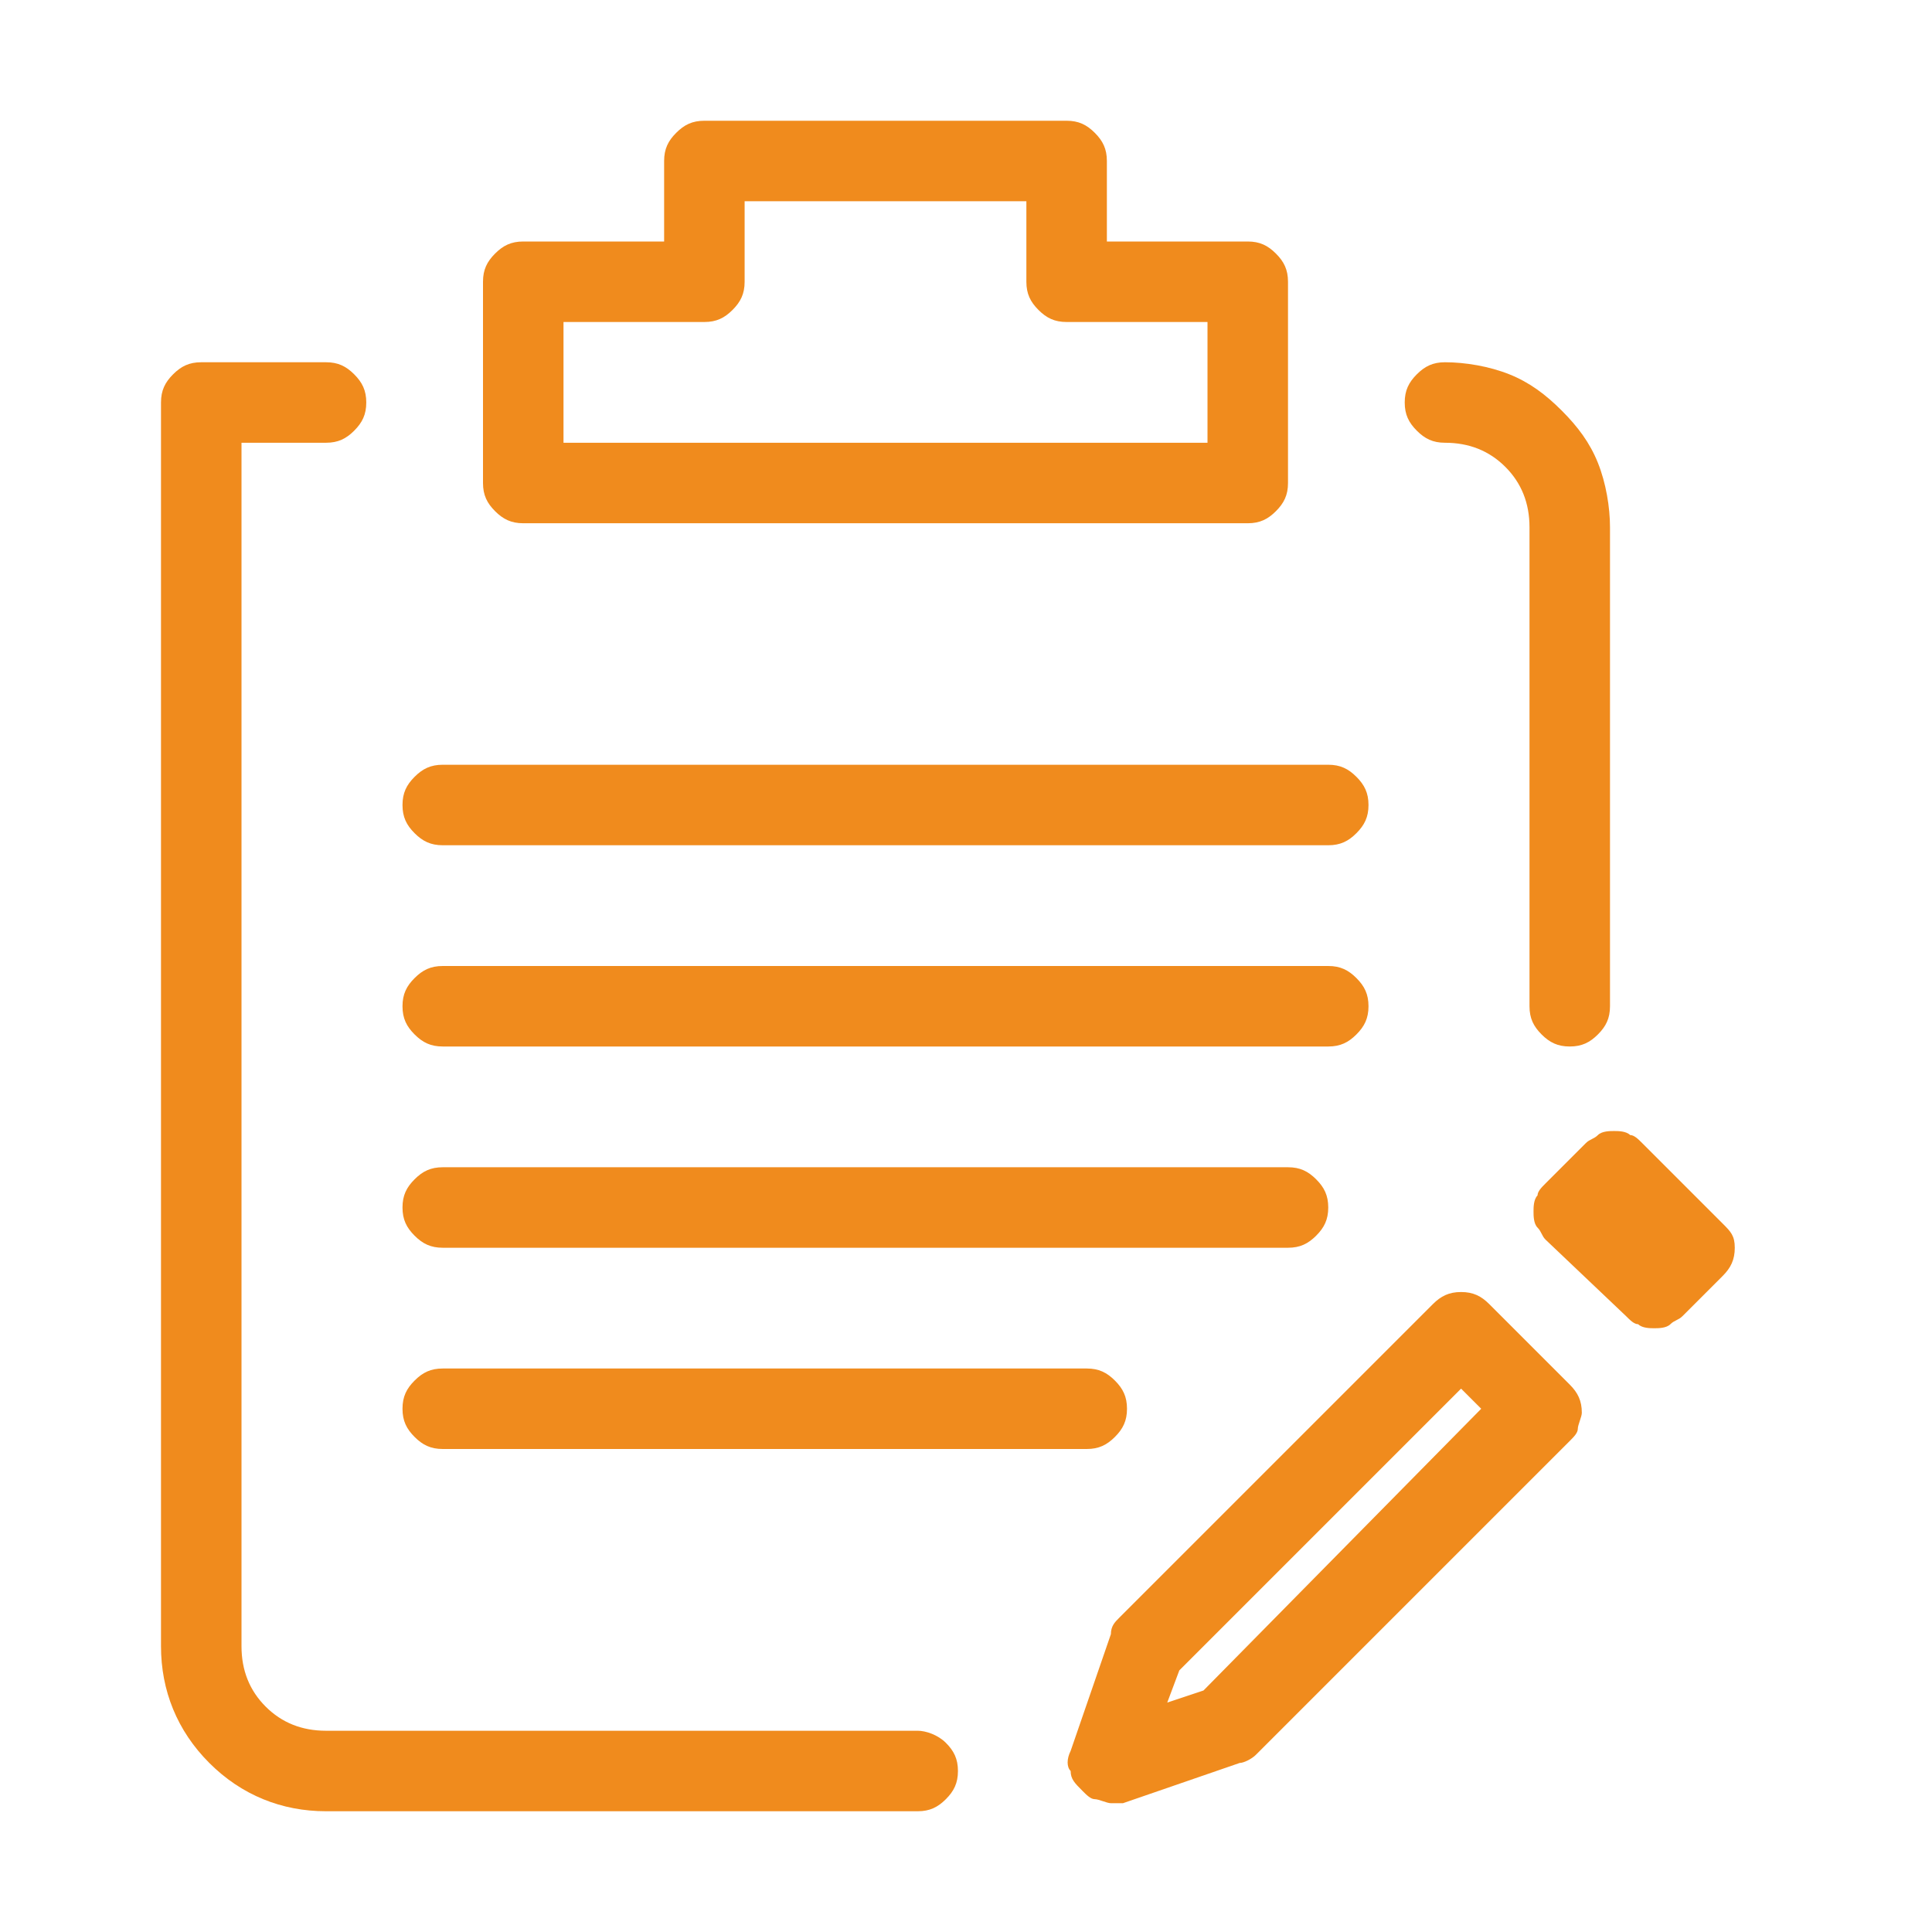
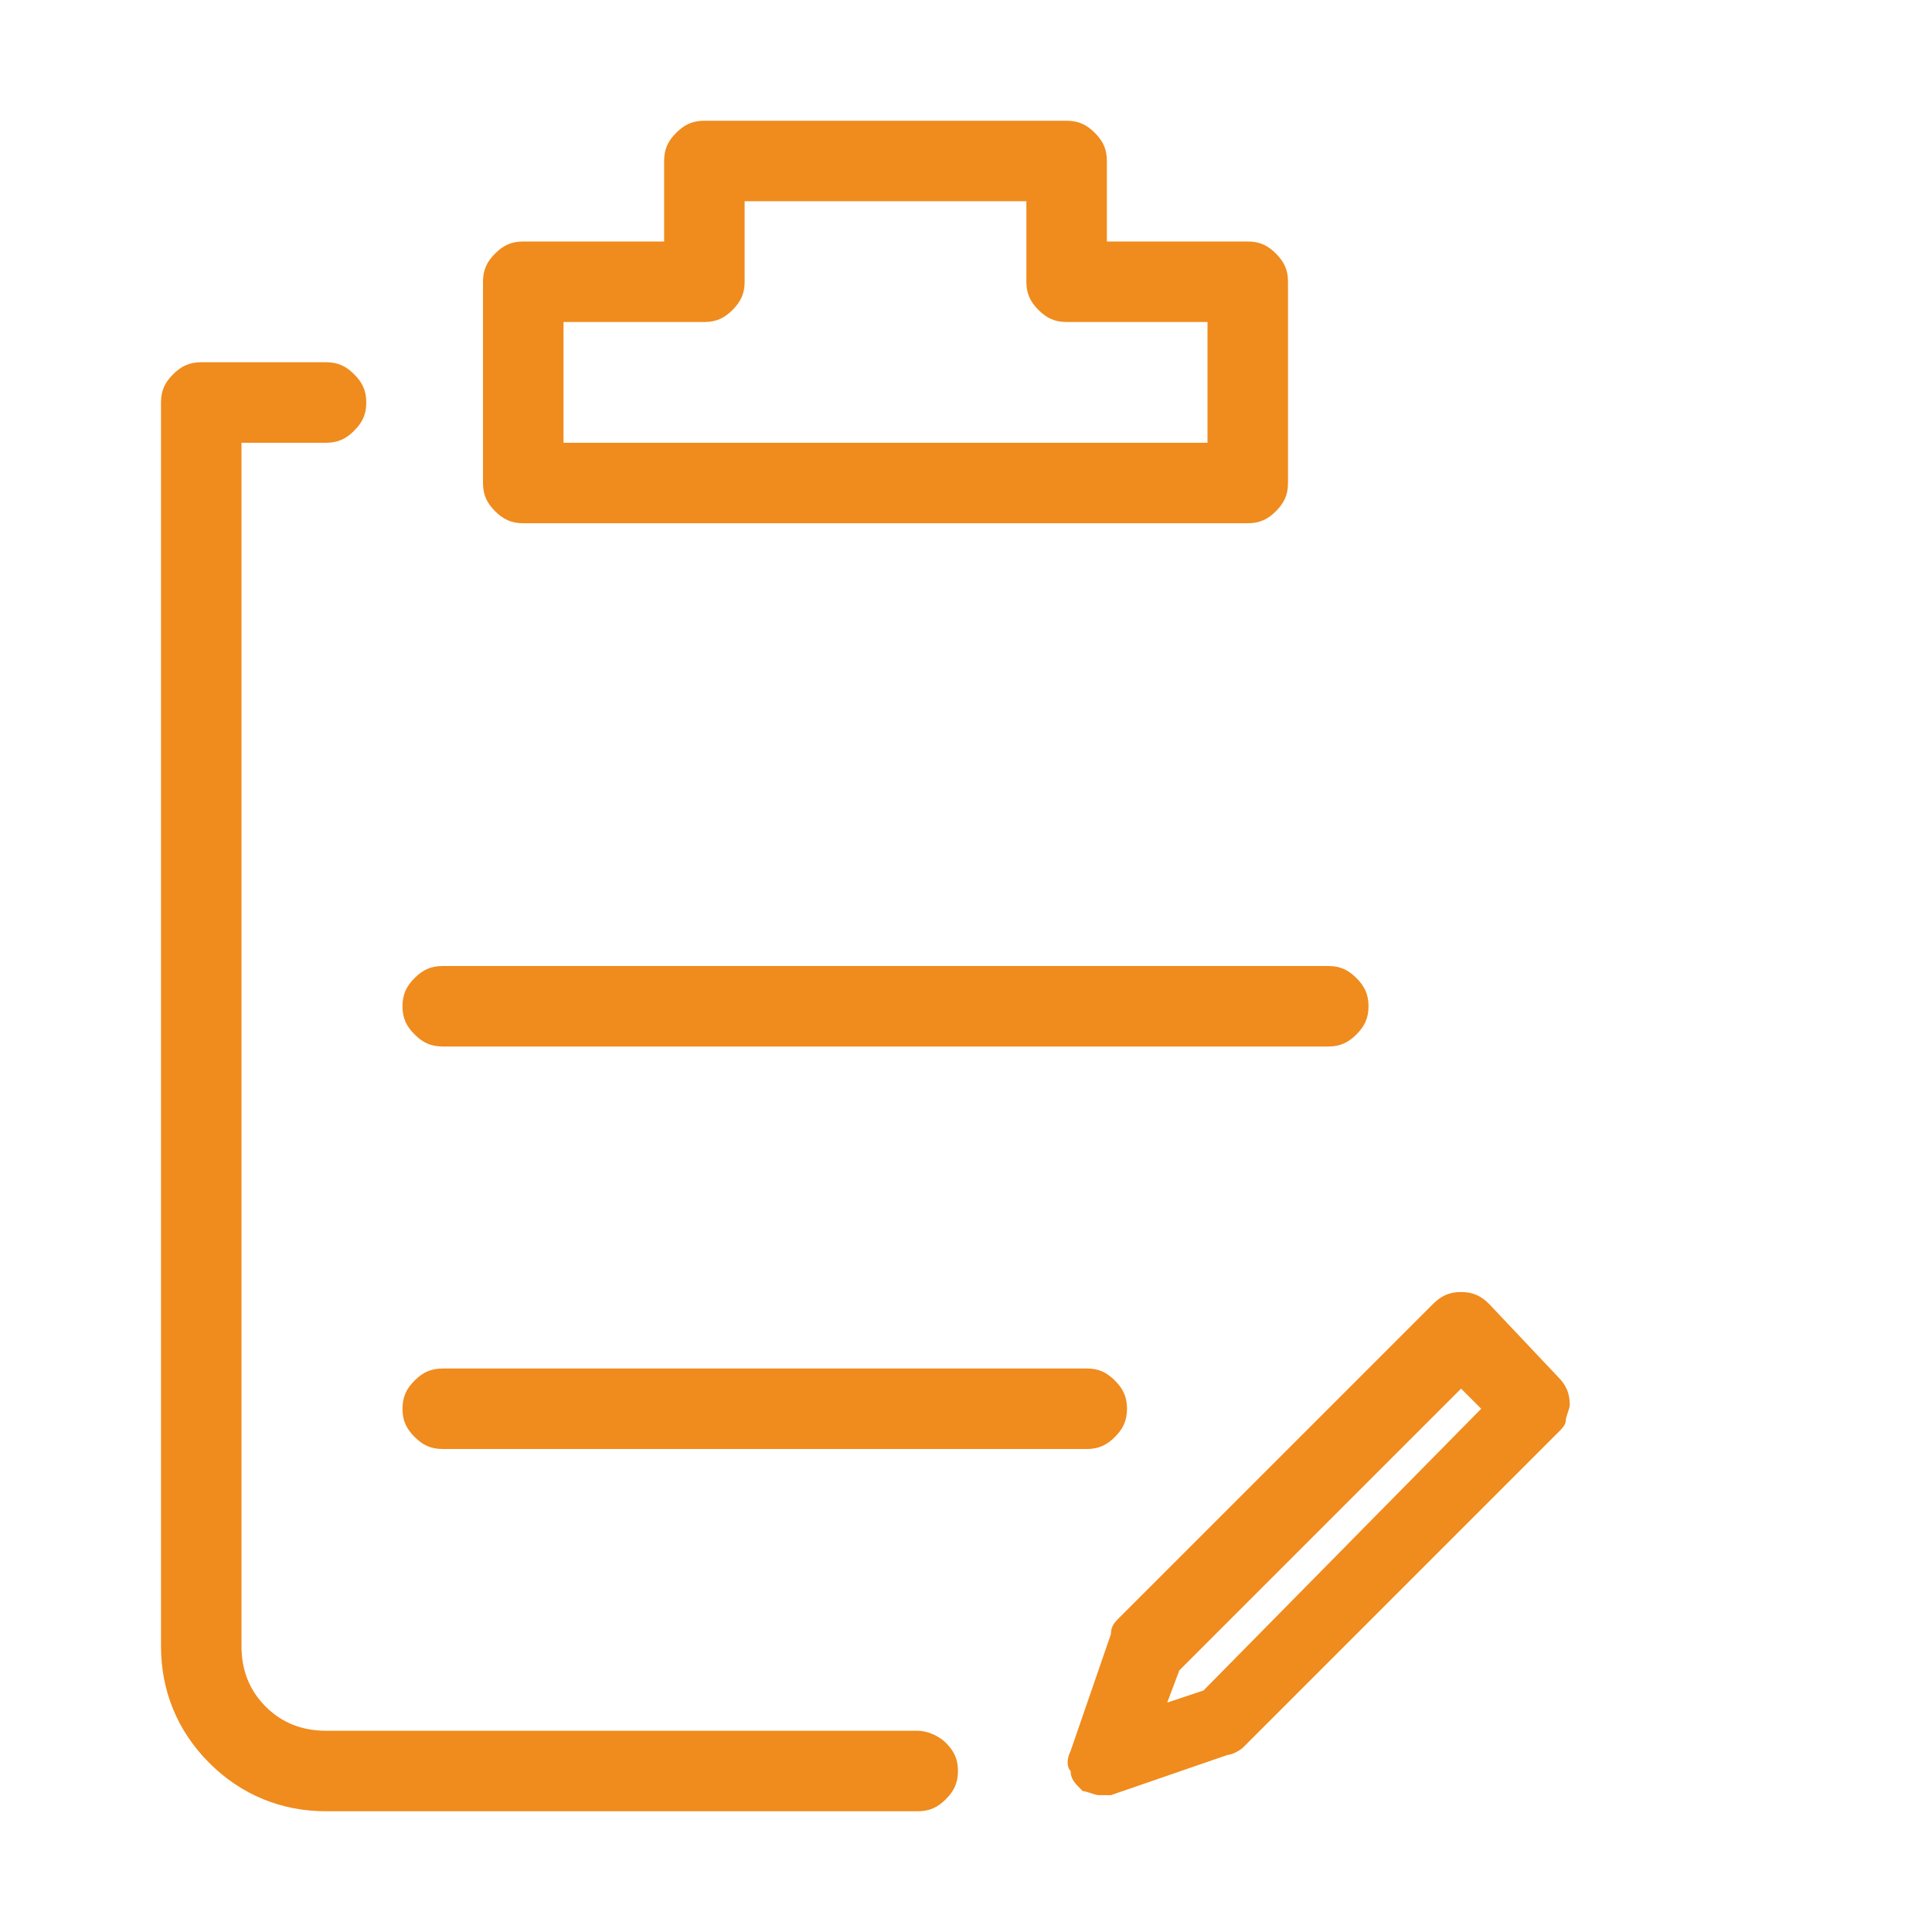
<svg xmlns="http://www.w3.org/2000/svg" version="1.1" id="Layer_1" x="0px" y="0px" viewBox="0 0 48 48" style="enable-background:new 0 0 48 48;" xml:space="preserve">
  <style type="text/css">
	.st0{fill:#F08B1D;}
</style>
  <path class="st0" d="M22.8,43H8.1c-0.6,0-1.1-0.2-1.5-0.6C6.2,42,6,41.5,6,40.9V11h2.1c0.3,0,0.5-0.1,0.7-0.3  C9,10.5,9.1,10.3,9.1,10c0-0.3-0.1-0.5-0.3-0.7C8.6,9.1,8.4,9,8.1,9H5C4.7,9,4.5,9.1,4.3,9.3C4.1,9.5,4,9.7,4,10v30.9  C4,42,4.4,43,5.2,43.8C6,44.6,7,45,8.1,45h14.7c0.3,0,0.5-0.1,0.7-0.3s0.3-0.4,0.3-0.7s-0.1-0.5-0.3-0.7S23,43,22.8,43z" />
-   <path class="st0" d="M35.9,11c0.6,0,1.1,0.2,1.5,0.6c0.4,0.4,0.6,0.9,0.6,1.5V25c0,0.3,0.1,0.5,0.3,0.7S38.7,26,39,26  s0.5-0.1,0.7-0.3S40,25.3,40,25V13.1c0-0.5-0.1-1.1-0.3-1.6c-0.2-0.5-0.5-0.9-0.9-1.3c-0.4-0.4-0.8-0.7-1.3-0.9S36.4,9,35.9,9  c-0.3,0-0.5,0.1-0.7,0.3C35,9.5,34.9,9.7,34.9,10c0,0.3,0.1,0.5,0.3,0.7S35.6,11,35.9,11z" />
  <path class="st0" d="M13,13h18c0.3,0,0.5-0.1,0.7-0.3S32,12.3,32,12V7c0-0.3-0.1-0.5-0.3-0.7C31.5,6.1,31.3,6,31,6h-3.5V4  c0-0.3-0.1-0.5-0.3-0.7C27,3.1,26.8,3,26.5,3h-9c-0.3,0-0.5,0.1-0.7,0.3c-0.2,0.2-0.3,0.4-0.3,0.7v2H13c-0.3,0-0.5,0.1-0.7,0.3  C12.1,6.5,12,6.7,12,7v5c0,0.3,0.1,0.5,0.3,0.7S12.7,13,13,13z M14,8h3.5c0.3,0,0.5-0.1,0.7-0.3c0.2-0.2,0.3-0.4,0.3-0.7V5h7v2  c0,0.3,0.1,0.5,0.3,0.7C26,7.9,26.2,8,26.5,8H30v3H14V8z" />
-   <path class="st0" d="M11,21h22c0.3,0,0.5-0.1,0.7-0.3S34,20.3,34,20s-0.1-0.5-0.3-0.7S33.3,19,33,19H11c-0.3,0-0.5,0.1-0.7,0.3  S10,19.7,10,20s0.1,0.5,0.3,0.7S10.7,21,11,21z" />
  <path class="st0" d="M11,26h22c0.3,0,0.5-0.1,0.7-0.3S34,25.3,34,25s-0.1-0.5-0.3-0.7S33.3,24,33,24H11c-0.3,0-0.5,0.1-0.7,0.3  S10,24.7,10,25s0.1,0.5,0.3,0.7S10.7,26,11,26z" />
-   <path class="st0" d="M11,31h21c0.3,0,0.5-0.1,0.7-0.3S33,30.3,33,30s-0.1-0.5-0.3-0.7S32.3,29,32,29H11c-0.3,0-0.5,0.1-0.7,0.3  S10,29.7,10,30s0.1,0.5,0.3,0.7S10.7,31,11,31z" />
  <path class="st0" d="M11,36h16c0.3,0,0.5-0.1,0.7-0.3S28,35.3,28,35s-0.1-0.5-0.3-0.7S27.3,34,27,34H11c-0.3,0-0.5,0.1-0.7,0.3  S10,34.7,10,35s0.1,0.5,0.3,0.7S10.7,36,11,36z" />
-   <path class="st0" d="M37,32.4c-0.2-0.2-0.4-0.3-0.7-0.3c-0.3,0-0.5,0.1-0.7,0.3l-7.8,7.8c-0.1,0.1-0.2,0.2-0.2,0.4l-1,2.9  c-0.1,0.2-0.1,0.4,0,0.5c0,0.2,0.1,0.3,0.3,0.5c0.1,0.1,0.2,0.2,0.3,0.2c0.1,0,0.3,0.1,0.4,0.1c0.1,0,0.2,0,0.3,0l2.9-1  c0.1,0,0.3-0.1,0.4-0.2l7.8-7.8c0.1-0.1,0.2-0.2,0.2-0.3c0-0.1,0.1-0.3,0.1-0.4c0-0.3-0.1-0.5-0.3-0.7L37,32.4z M29.9,42L29,42.3  l0.3-0.8l7-7l0.5,0.5L29.9,42z" />
-   <path class="st0" d="M42.8,30.4l-2-2c-0.1-0.1-0.2-0.2-0.3-0.2c-0.1-0.1-0.3-0.1-0.4-0.1s-0.3,0-0.4,0.1c-0.1,0.1-0.2,0.1-0.3,0.2  l-1,1c-0.1,0.1-0.2,0.2-0.2,0.3c-0.1,0.1-0.1,0.3-0.1,0.4s0,0.3,0.1,0.4c0.1,0.1,0.1,0.2,0.2,0.3l2,1.9c0.1,0.1,0.2,0.2,0.3,0.2  c0.1,0.1,0.3,0.1,0.4,0.1s0.3,0,0.4-0.1c0.1-0.1,0.2-0.1,0.3-0.2l1-1c0.2-0.2,0.3-0.4,0.3-0.7S43,30.6,42.8,30.4z" />
+   <path class="st0" d="M37,32.4c-0.2-0.2-0.4-0.3-0.7-0.3c-0.3,0-0.5,0.1-0.7,0.3l-7.8,7.8c-0.1,0.1-0.2,0.2-0.2,0.4l-1,2.9  c-0.1,0.2-0.1,0.4,0,0.5c0,0.2,0.1,0.3,0.3,0.5c0.1,0,0.3,0.1,0.4,0.1c0.1,0,0.2,0,0.3,0l2.9-1  c0.1,0,0.3-0.1,0.4-0.2l7.8-7.8c0.1-0.1,0.2-0.2,0.2-0.3c0-0.1,0.1-0.3,0.1-0.4c0-0.3-0.1-0.5-0.3-0.7L37,32.4z M29.9,42L29,42.3  l0.3-0.8l7-7l0.5,0.5L29.9,42z" />
</svg>